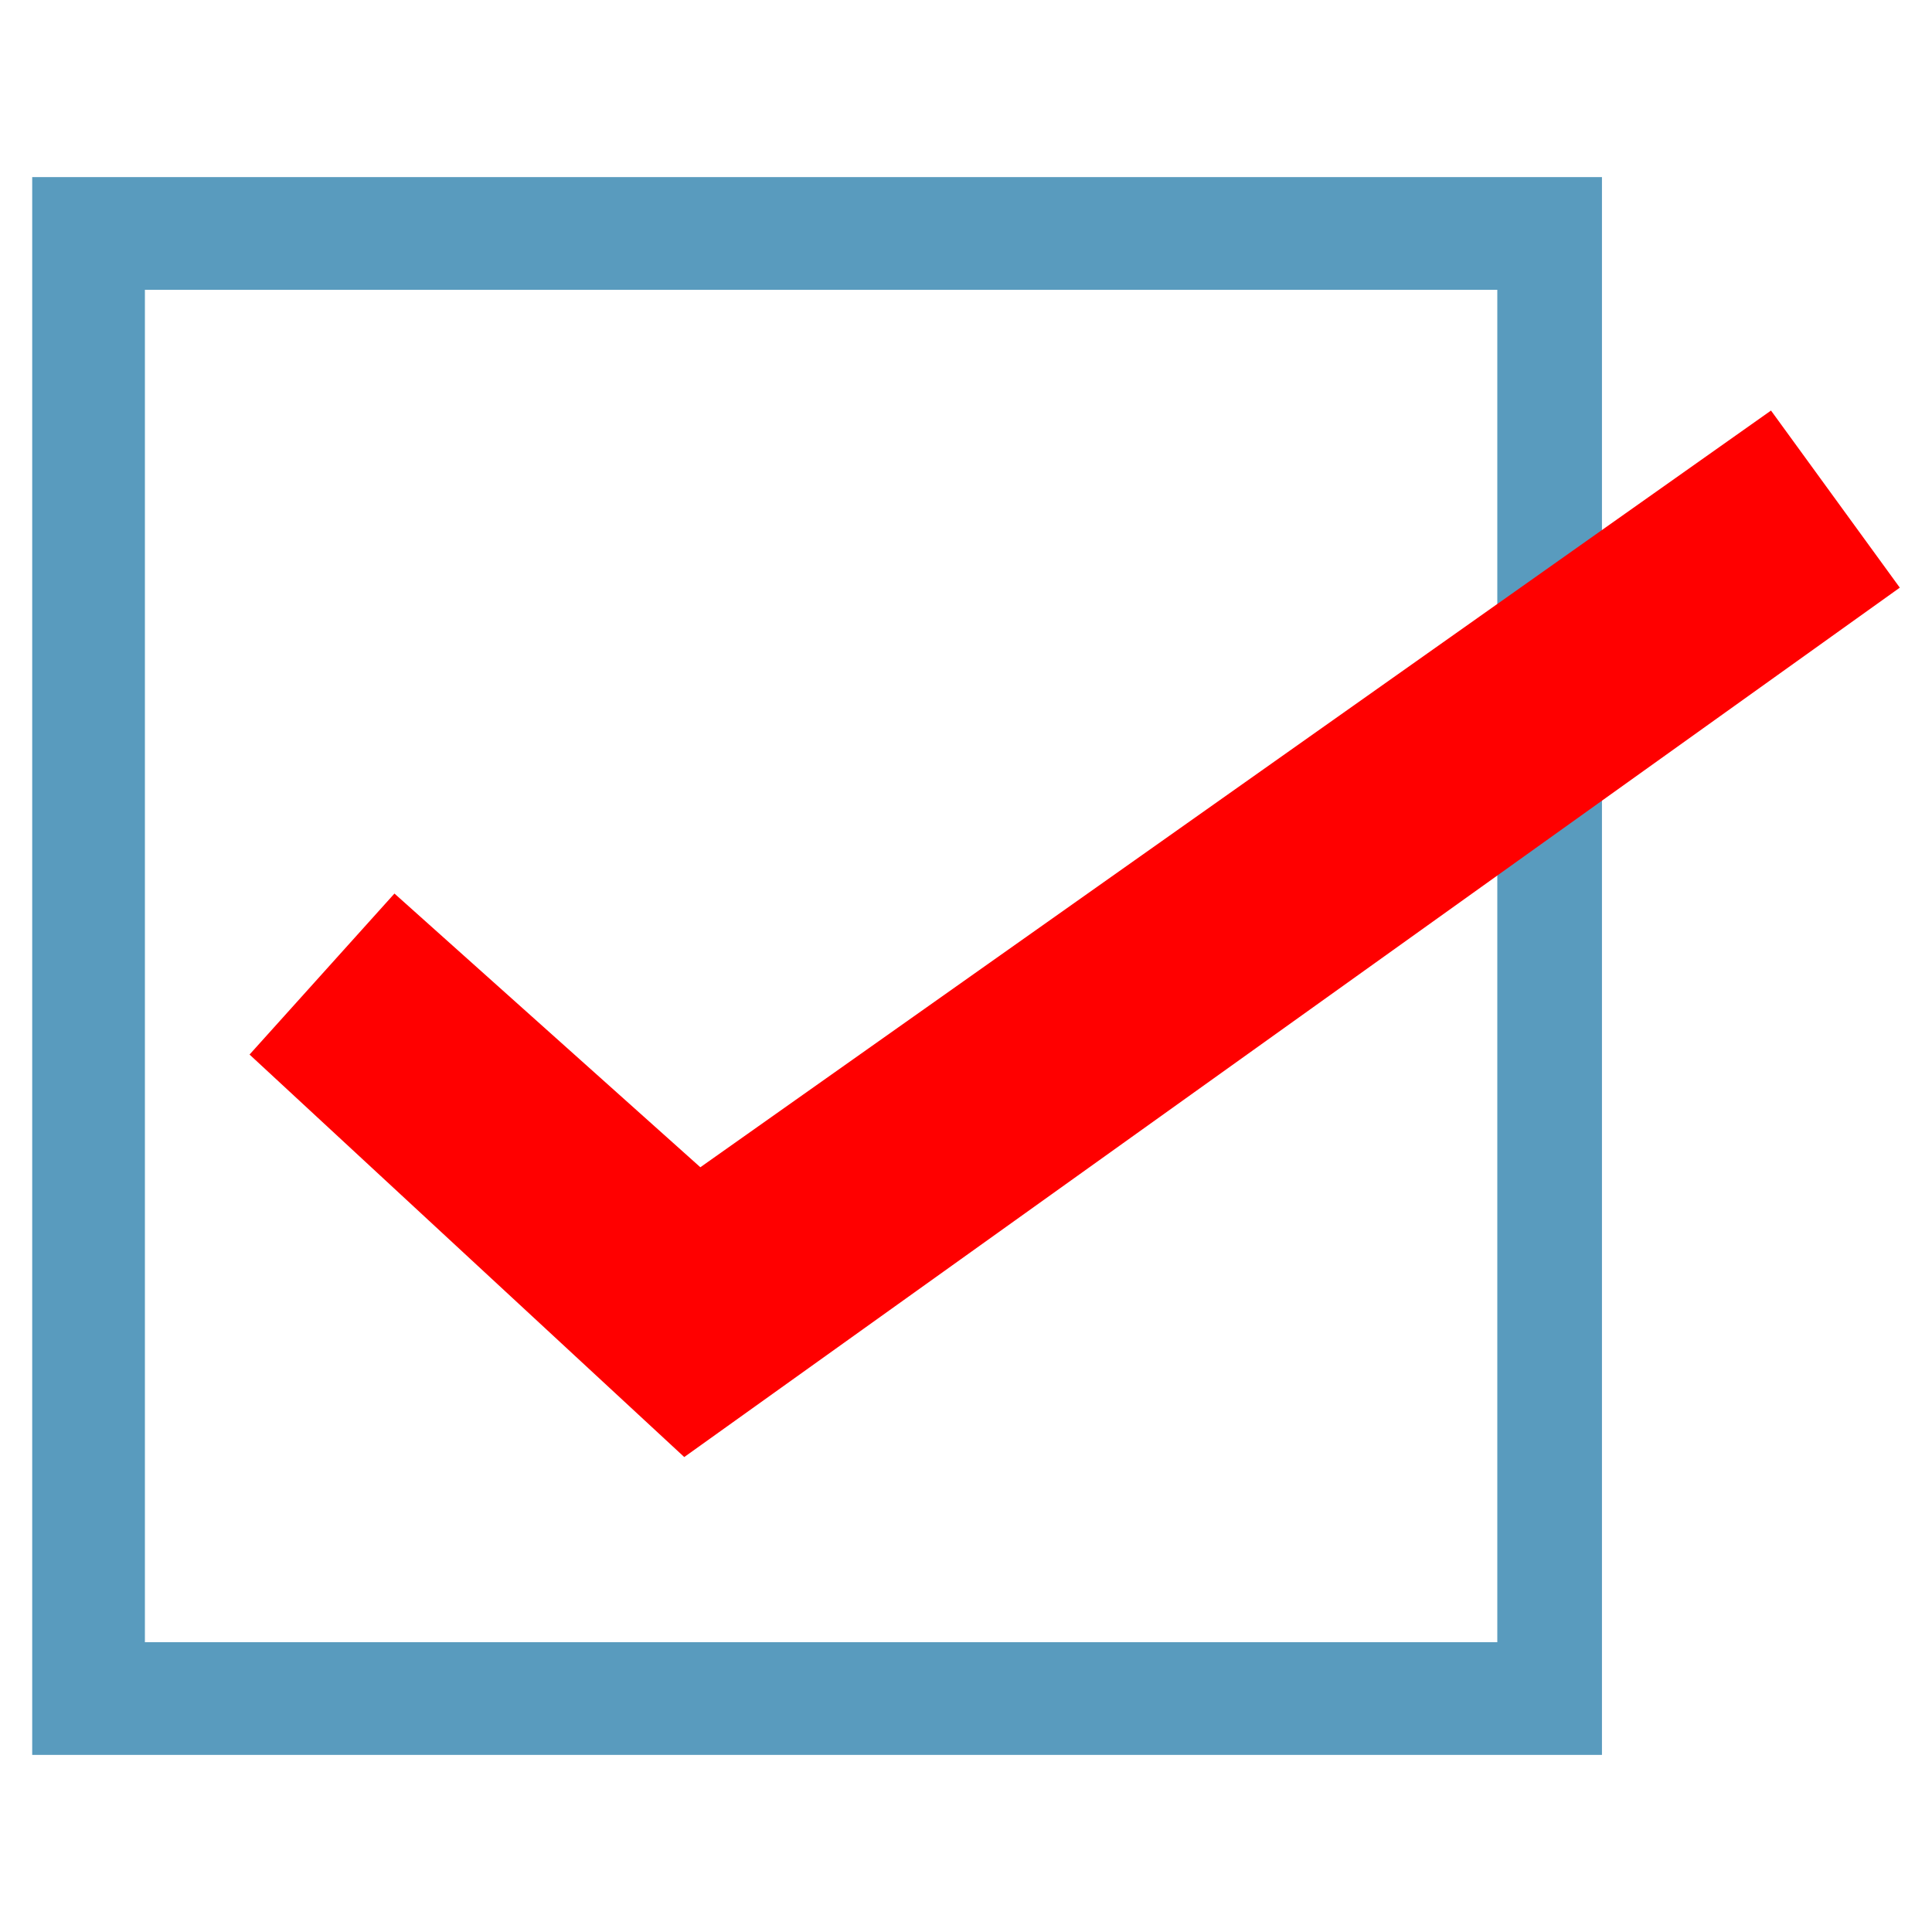
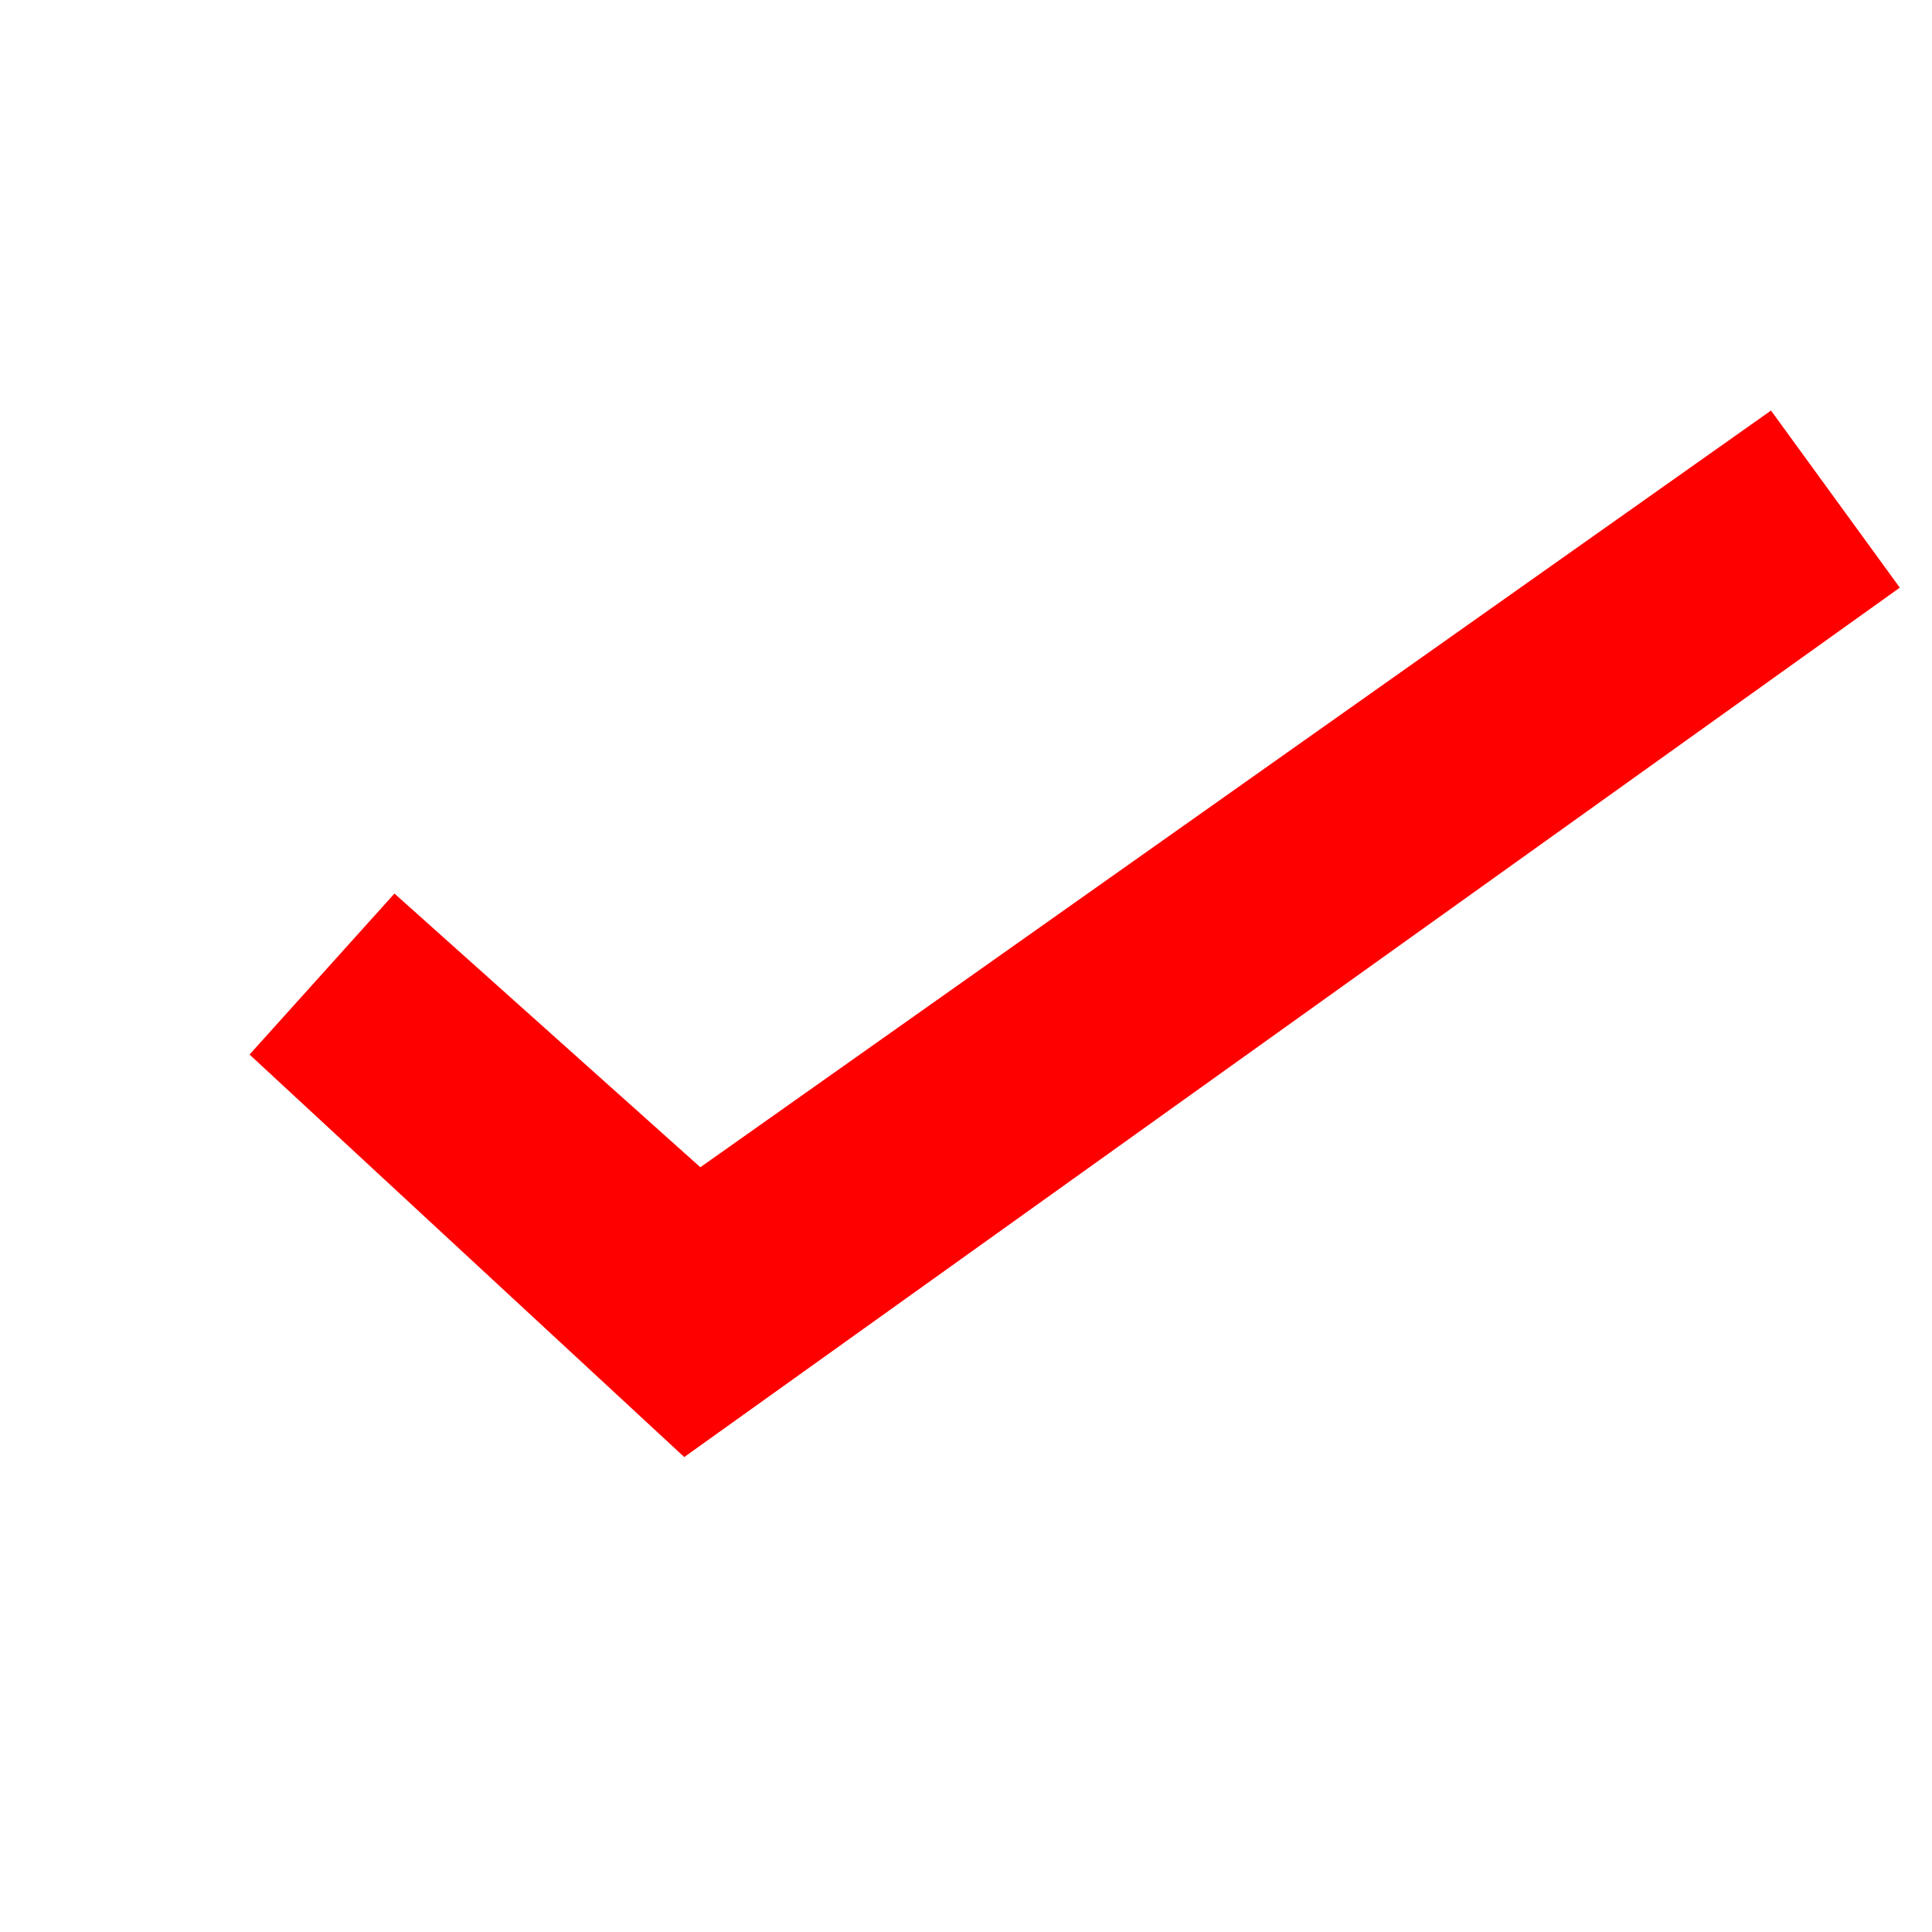
<svg xmlns="http://www.w3.org/2000/svg" version="1.1" id="レイヤー_1" x="0px" y="0px" viewBox="0 0 24 24" style="enable-background:new 0 0 24 24;" xml:space="preserve">
  <style type="text/css">
	.st0{fill:none;}
	.st1{fill:#599BBE;}
	.st2{fill:#FF0000;}
</style>
  <rect class="st0" width="24" height="24" />
  <g id="グループ_113" transform="translate(-37 -11044)">
    <g id="長方形_592" transform="translate(37 11044)">
-       <rect x="0.4" y="2.2" class="st0" width="19.5" height="19.5" />
-       <path class="st1" d="M19.9,21.8H0.4V2.2h19.5V21.8z M1.8,20.4h16.8V3.6H1.8V20.4z" />
-     </g>
+       </g>
    <polygon class="st2" points="45.5,11062.1 40.1,11057.1 41.9,11055.1 45.7,11058.5 59,11049.1 60.6,11051.3  " />
  </g>
</svg>